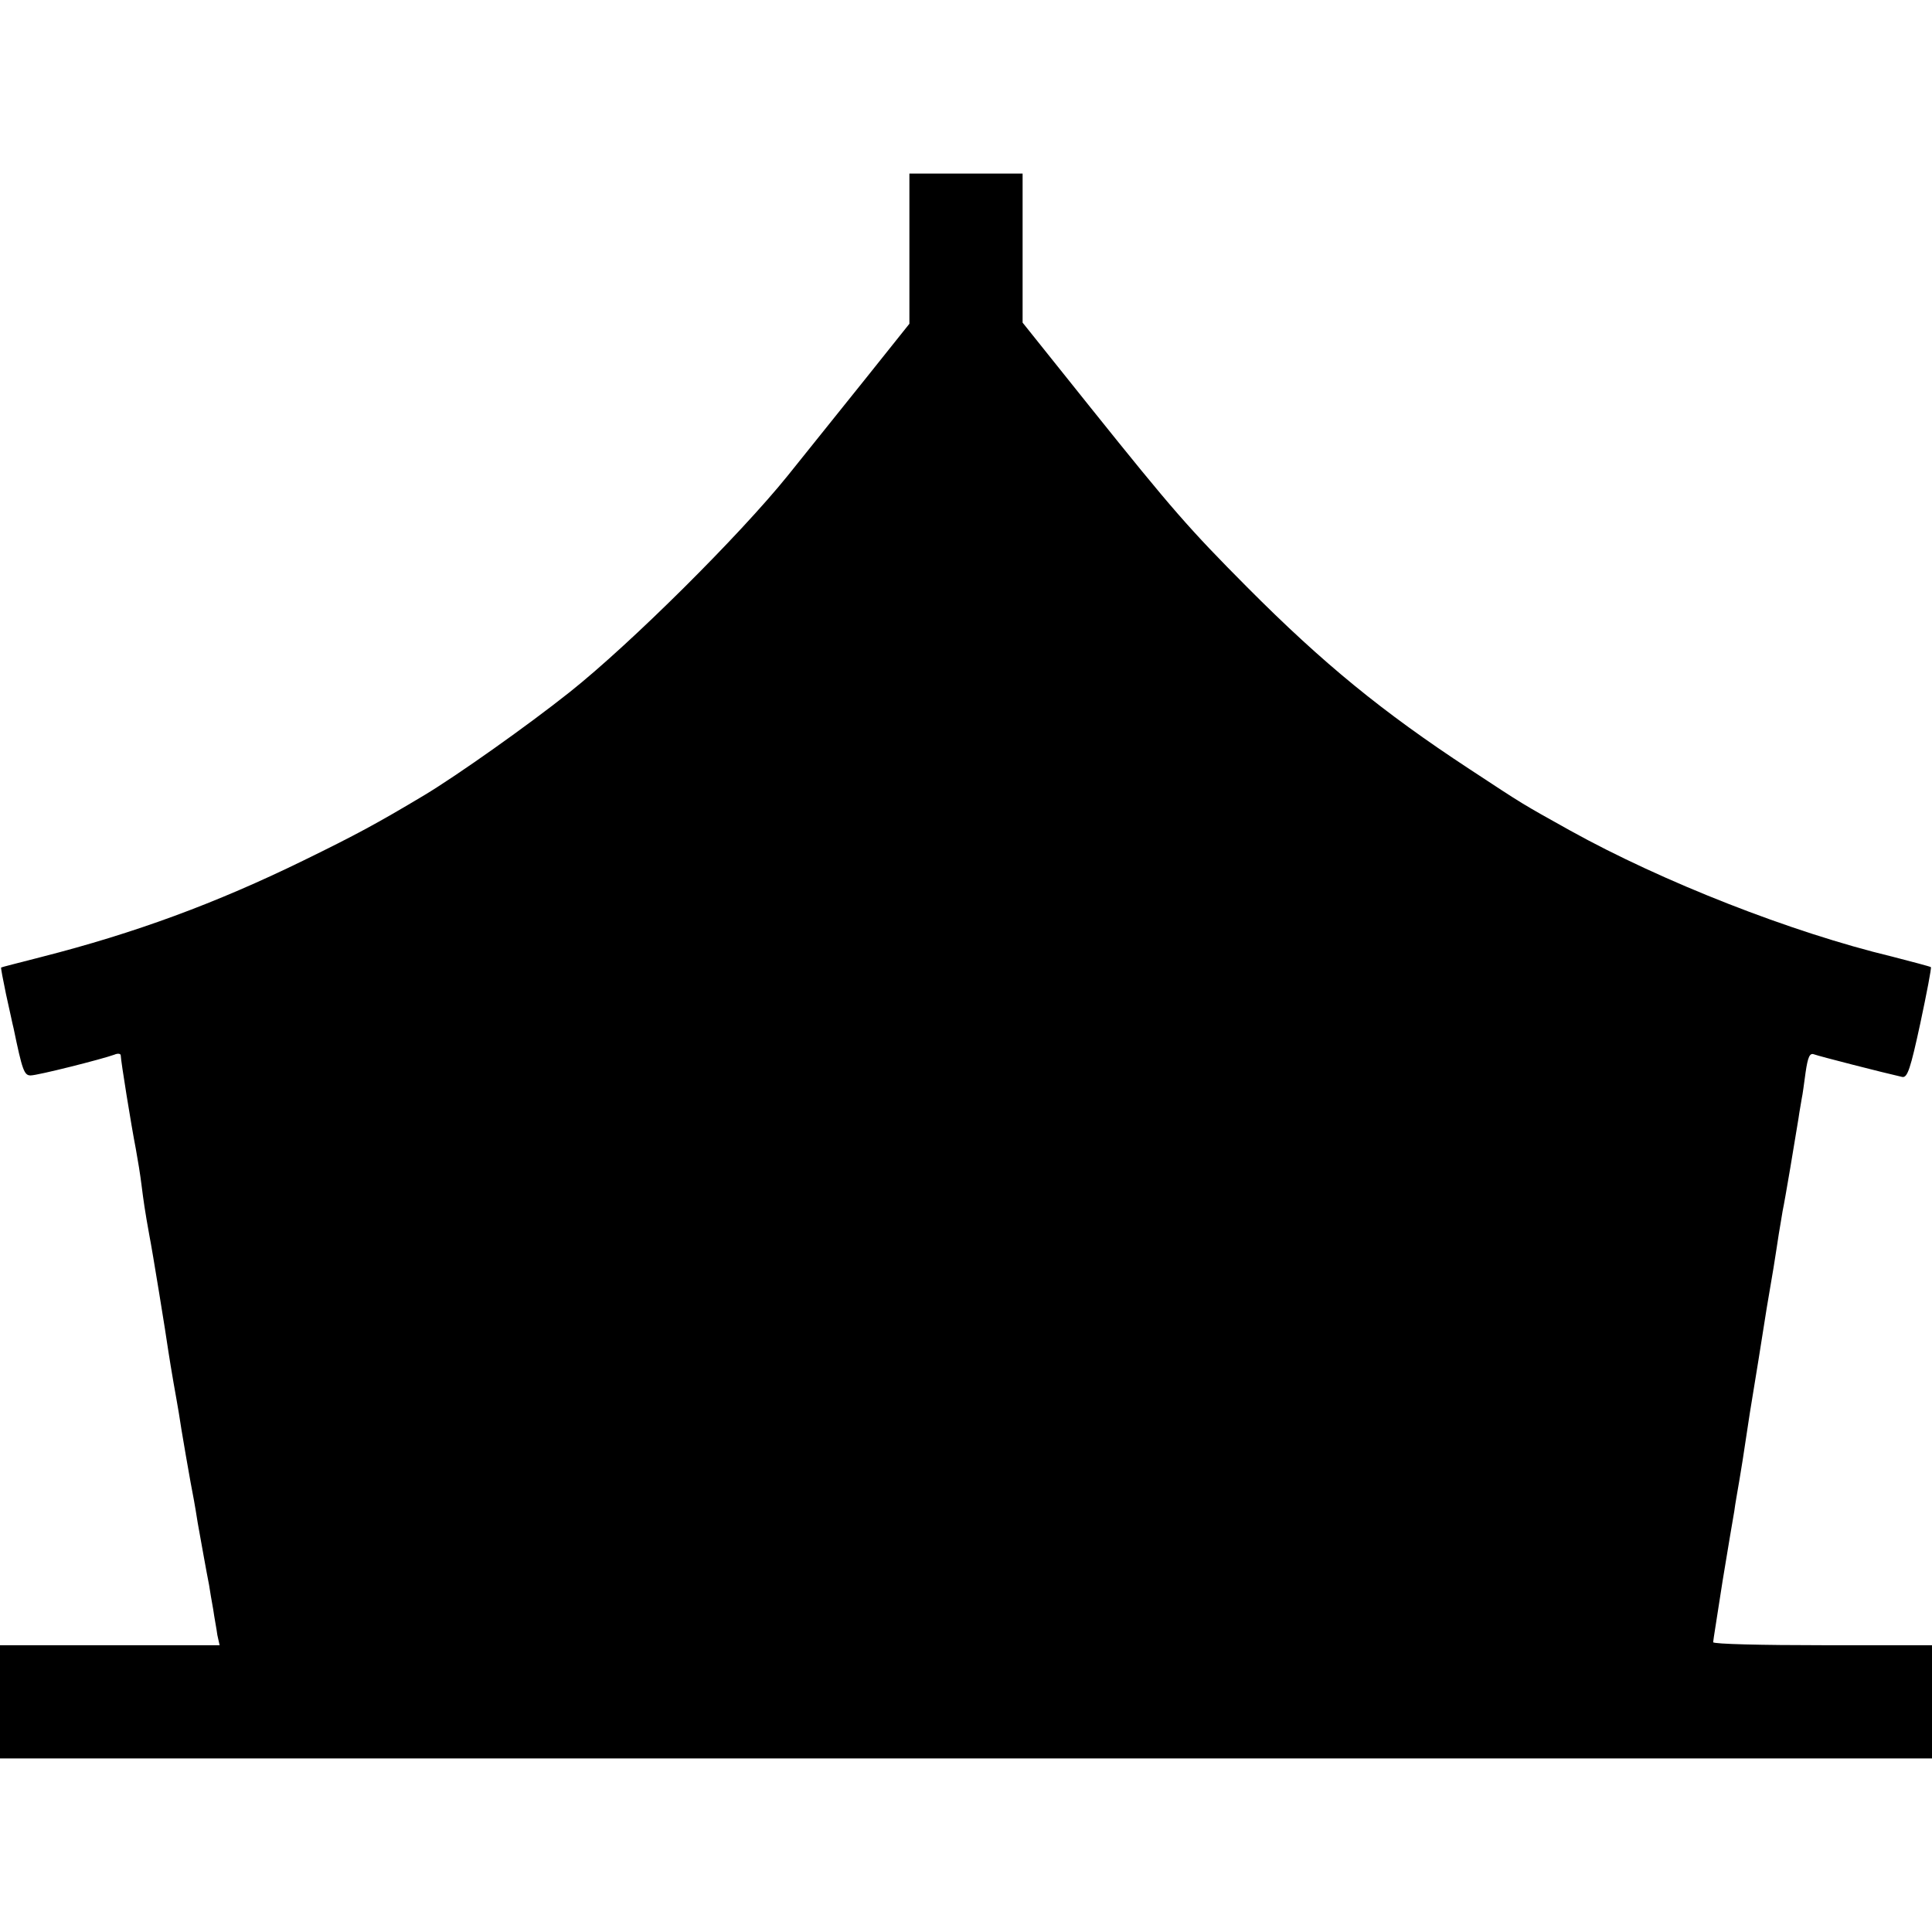
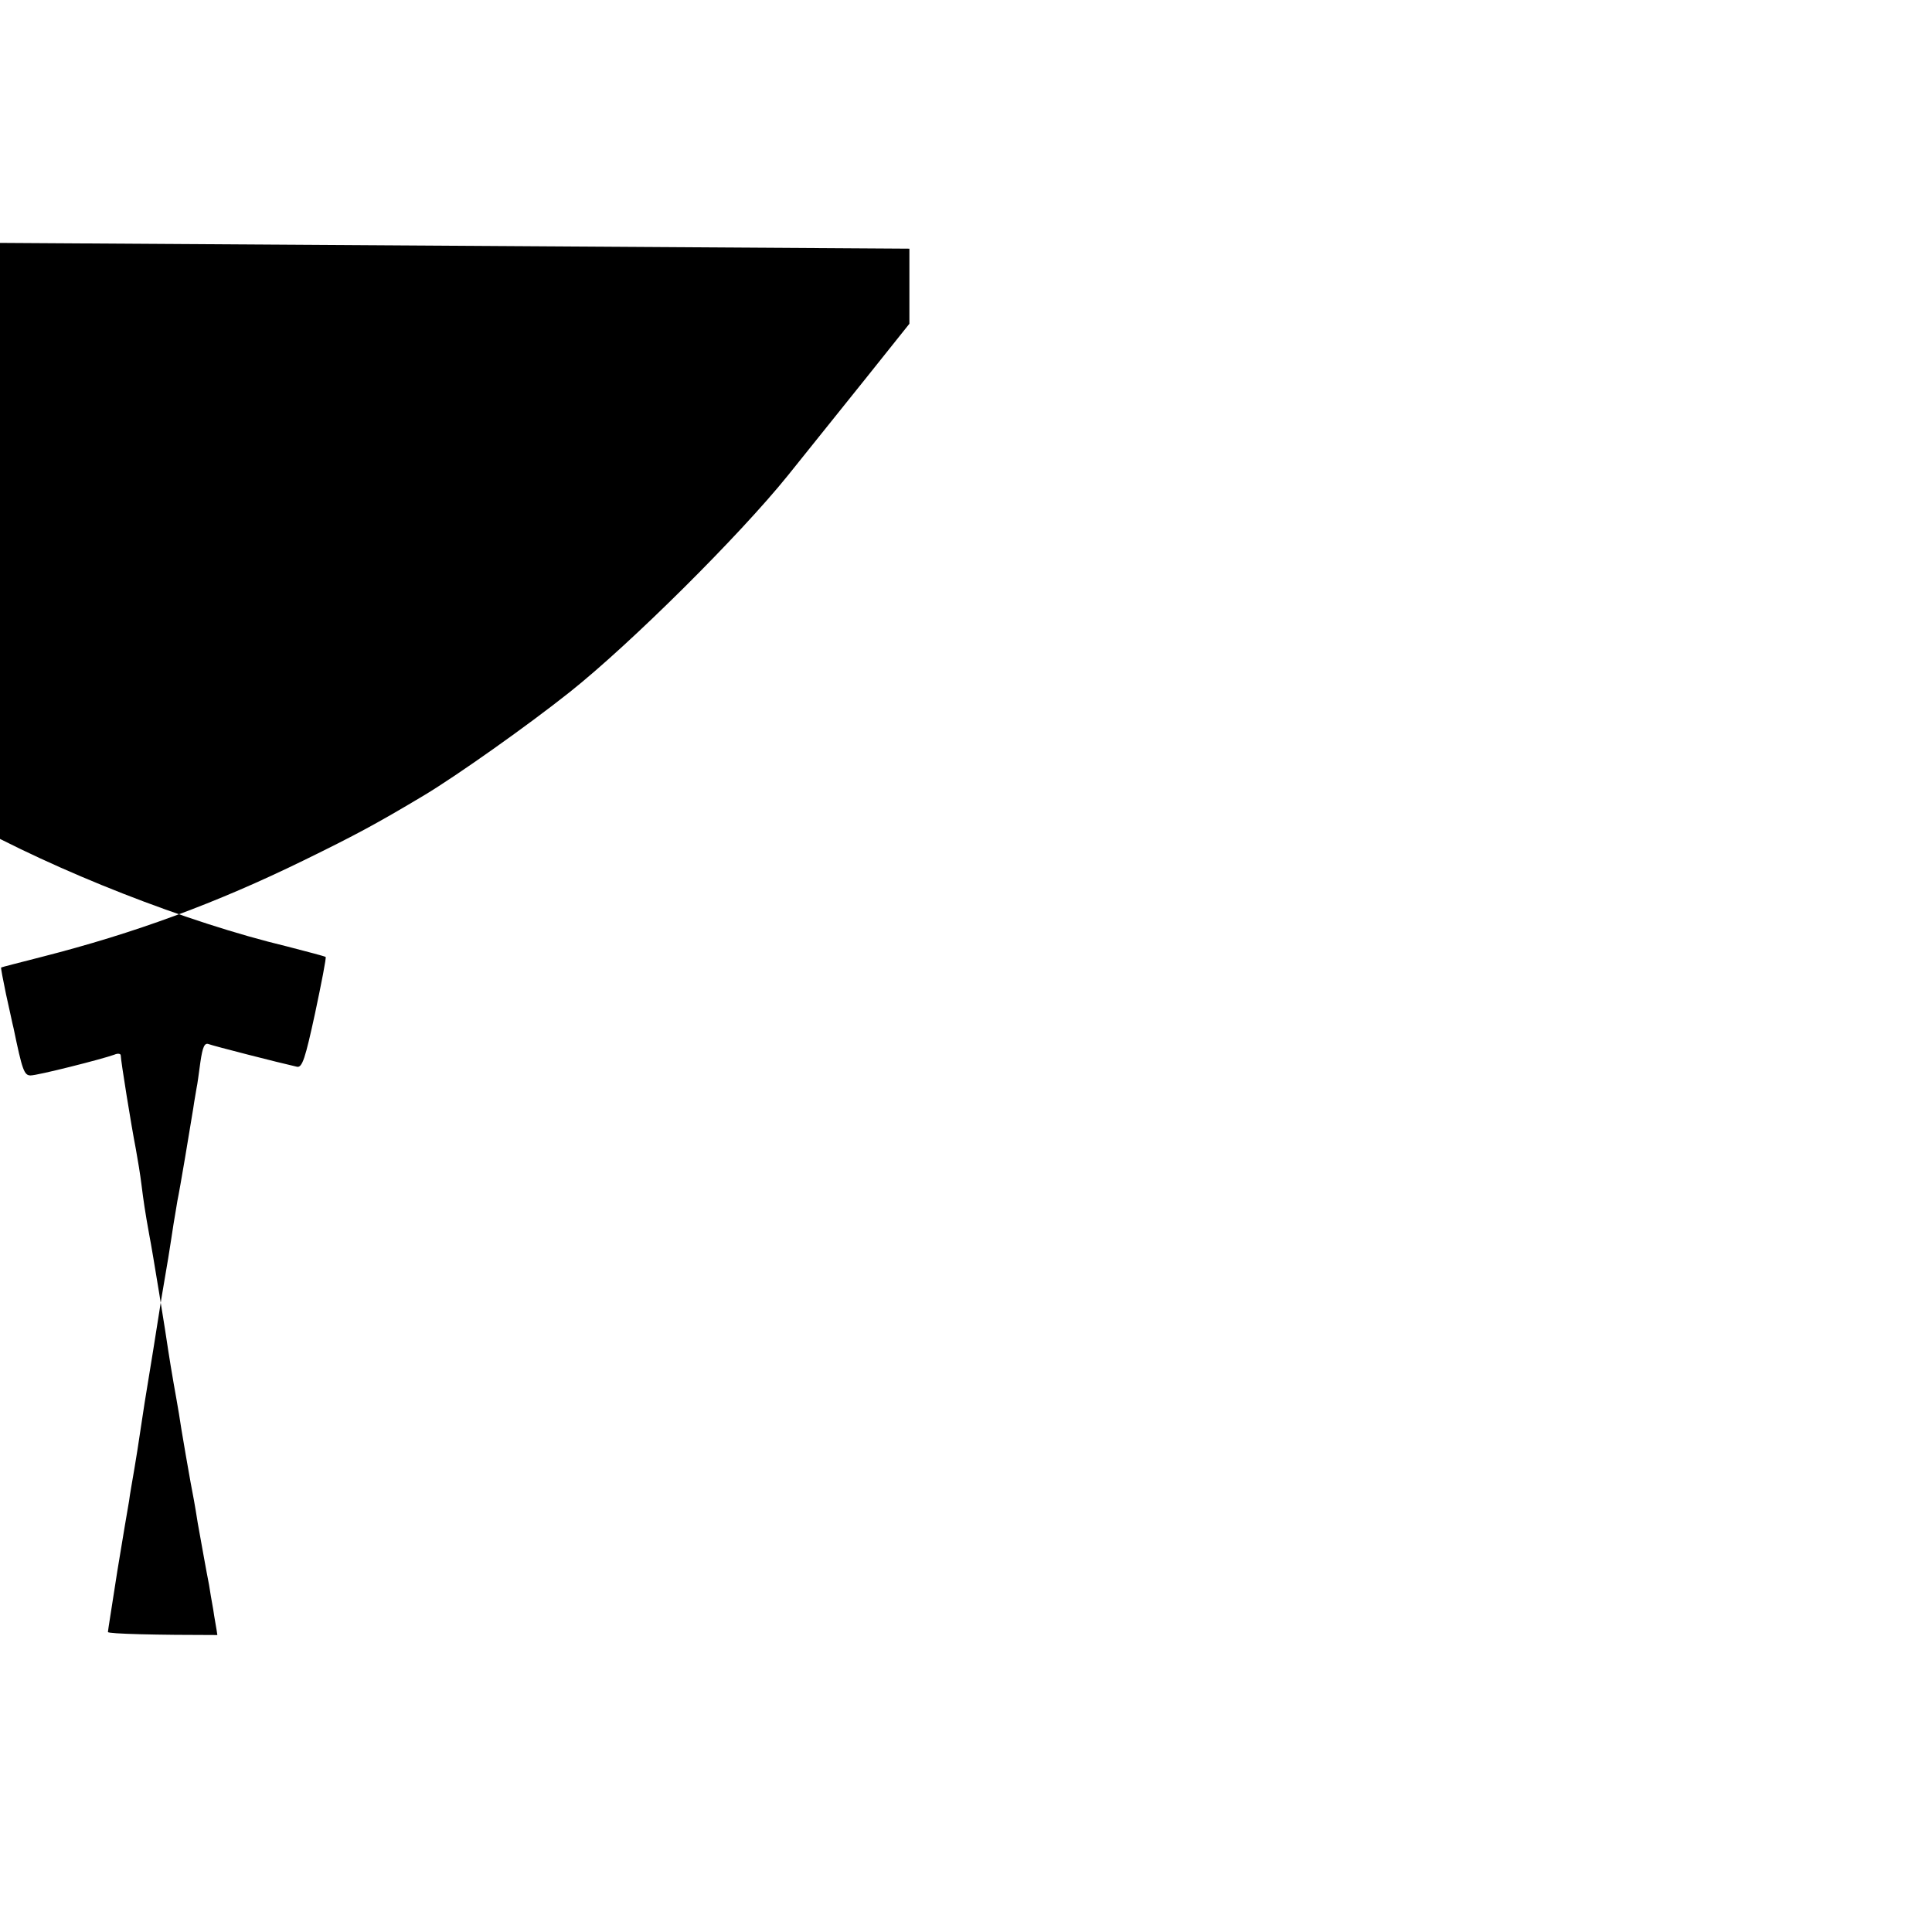
<svg xmlns="http://www.w3.org/2000/svg" version="1.0" width="512pt" height="512pt" viewBox="0 0 512 512" preserveAspectRatio="xMidYMid meet">
  <g transform="translate(0,512) scale(0.1,-0.1)" fill="#000000" stroke="none">
-     <path d="M2410 4461 l0 -199 -115 -144 c-63 -78 -156 -195 -207 -258 -129 -160 -417 -446 -578 -574 -112 -89 -297 -220 -385 -273 -127 -76 -183 -106 -320 -173 -233 -114 -448 -193 -695 -256 -58 -15 -106 -27 -107 -28 -1 -1 5 -33 13 -71 9 -39 17 -79 20 -90 23 -111 28 -125 45 -125 19 0 189 43 222 55 9 4 17 3 17 -2 0 -13 28 -187 40 -248 5 -27 12 -70 15 -95 5 -40 9 -69 21 -135 7 -34 45 -268 50 -305 3 -19 9 -57 14 -85 5 -27 11 -63 14 -80 4 -30 32 -192 40 -231 2 -12 7 -39 10 -60 4 -22 11 -61 16 -89 5 -27 11 -61 14 -75 2 -14 7 -43 11 -65 3 -22 9 -52 11 -68 l6 -27 -291 0 -291 0 0 -150 0 -150 2560 0 2560 0 0 150 0 150 -290 0 c-159 0 -290 3 -290 8 0 4 12 77 25 162 14 85 28 169 31 185 2 17 9 55 14 85 5 30 12 73 15 95 9 61 12 80 35 220 21 134 24 152 40 245 5 30 11 71 14 90 3 19 8 46 10 60 7 33 34 195 42 245 3 22 8 47 9 55 2 8 6 39 10 68 6 41 11 52 22 48 13 -5 185 -49 234 -60 14 -3 22 22 48 142 17 80 30 147 28 149 -3 2 -49 14 -103 28 -266 64 -608 198 -853 334 -131 73 -121 67 -267 163 -230 151 -387 279 -589 482 -154 155 -197 204 -415 476 l-180 225 0 197 0 198 -150 0 -150 0 0 -199z" />
+     <path d="M2410 4461 l0 -199 -115 -144 c-63 -78 -156 -195 -207 -258 -129 -160 -417 -446 -578 -574 -112 -89 -297 -220 -385 -273 -127 -76 -183 -106 -320 -173 -233 -114 -448 -193 -695 -256 -58 -15 -106 -27 -107 -28 -1 -1 5 -33 13 -71 9 -39 17 -79 20 -90 23 -111 28 -125 45 -125 19 0 189 43 222 55 9 4 17 3 17 -2 0 -13 28 -187 40 -248 5 -27 12 -70 15 -95 5 -40 9 -69 21 -135 7 -34 45 -268 50 -305 3 -19 9 -57 14 -85 5 -27 11 -63 14 -80 4 -30 32 -192 40 -231 2 -12 7 -39 10 -60 4 -22 11 -61 16 -89 5 -27 11 -61 14 -75 2 -14 7 -43 11 -65 3 -22 9 -52 11 -68 c-159 0 -290 3 -290 8 0 4 12 77 25 162 14 85 28 169 31 185 2 17 9 55 14 85 5 30 12 73 15 95 9 61 12 80 35 220 21 134 24 152 40 245 5 30 11 71 14 90 3 19 8 46 10 60 7 33 34 195 42 245 3 22 8 47 9 55 2 8 6 39 10 68 6 41 11 52 22 48 13 -5 185 -49 234 -60 14 -3 22 22 48 142 17 80 30 147 28 149 -3 2 -49 14 -103 28 -266 64 -608 198 -853 334 -131 73 -121 67 -267 163 -230 151 -387 279 -589 482 -154 155 -197 204 -415 476 l-180 225 0 197 0 198 -150 0 -150 0 0 -199z" />
  </g>
</svg>